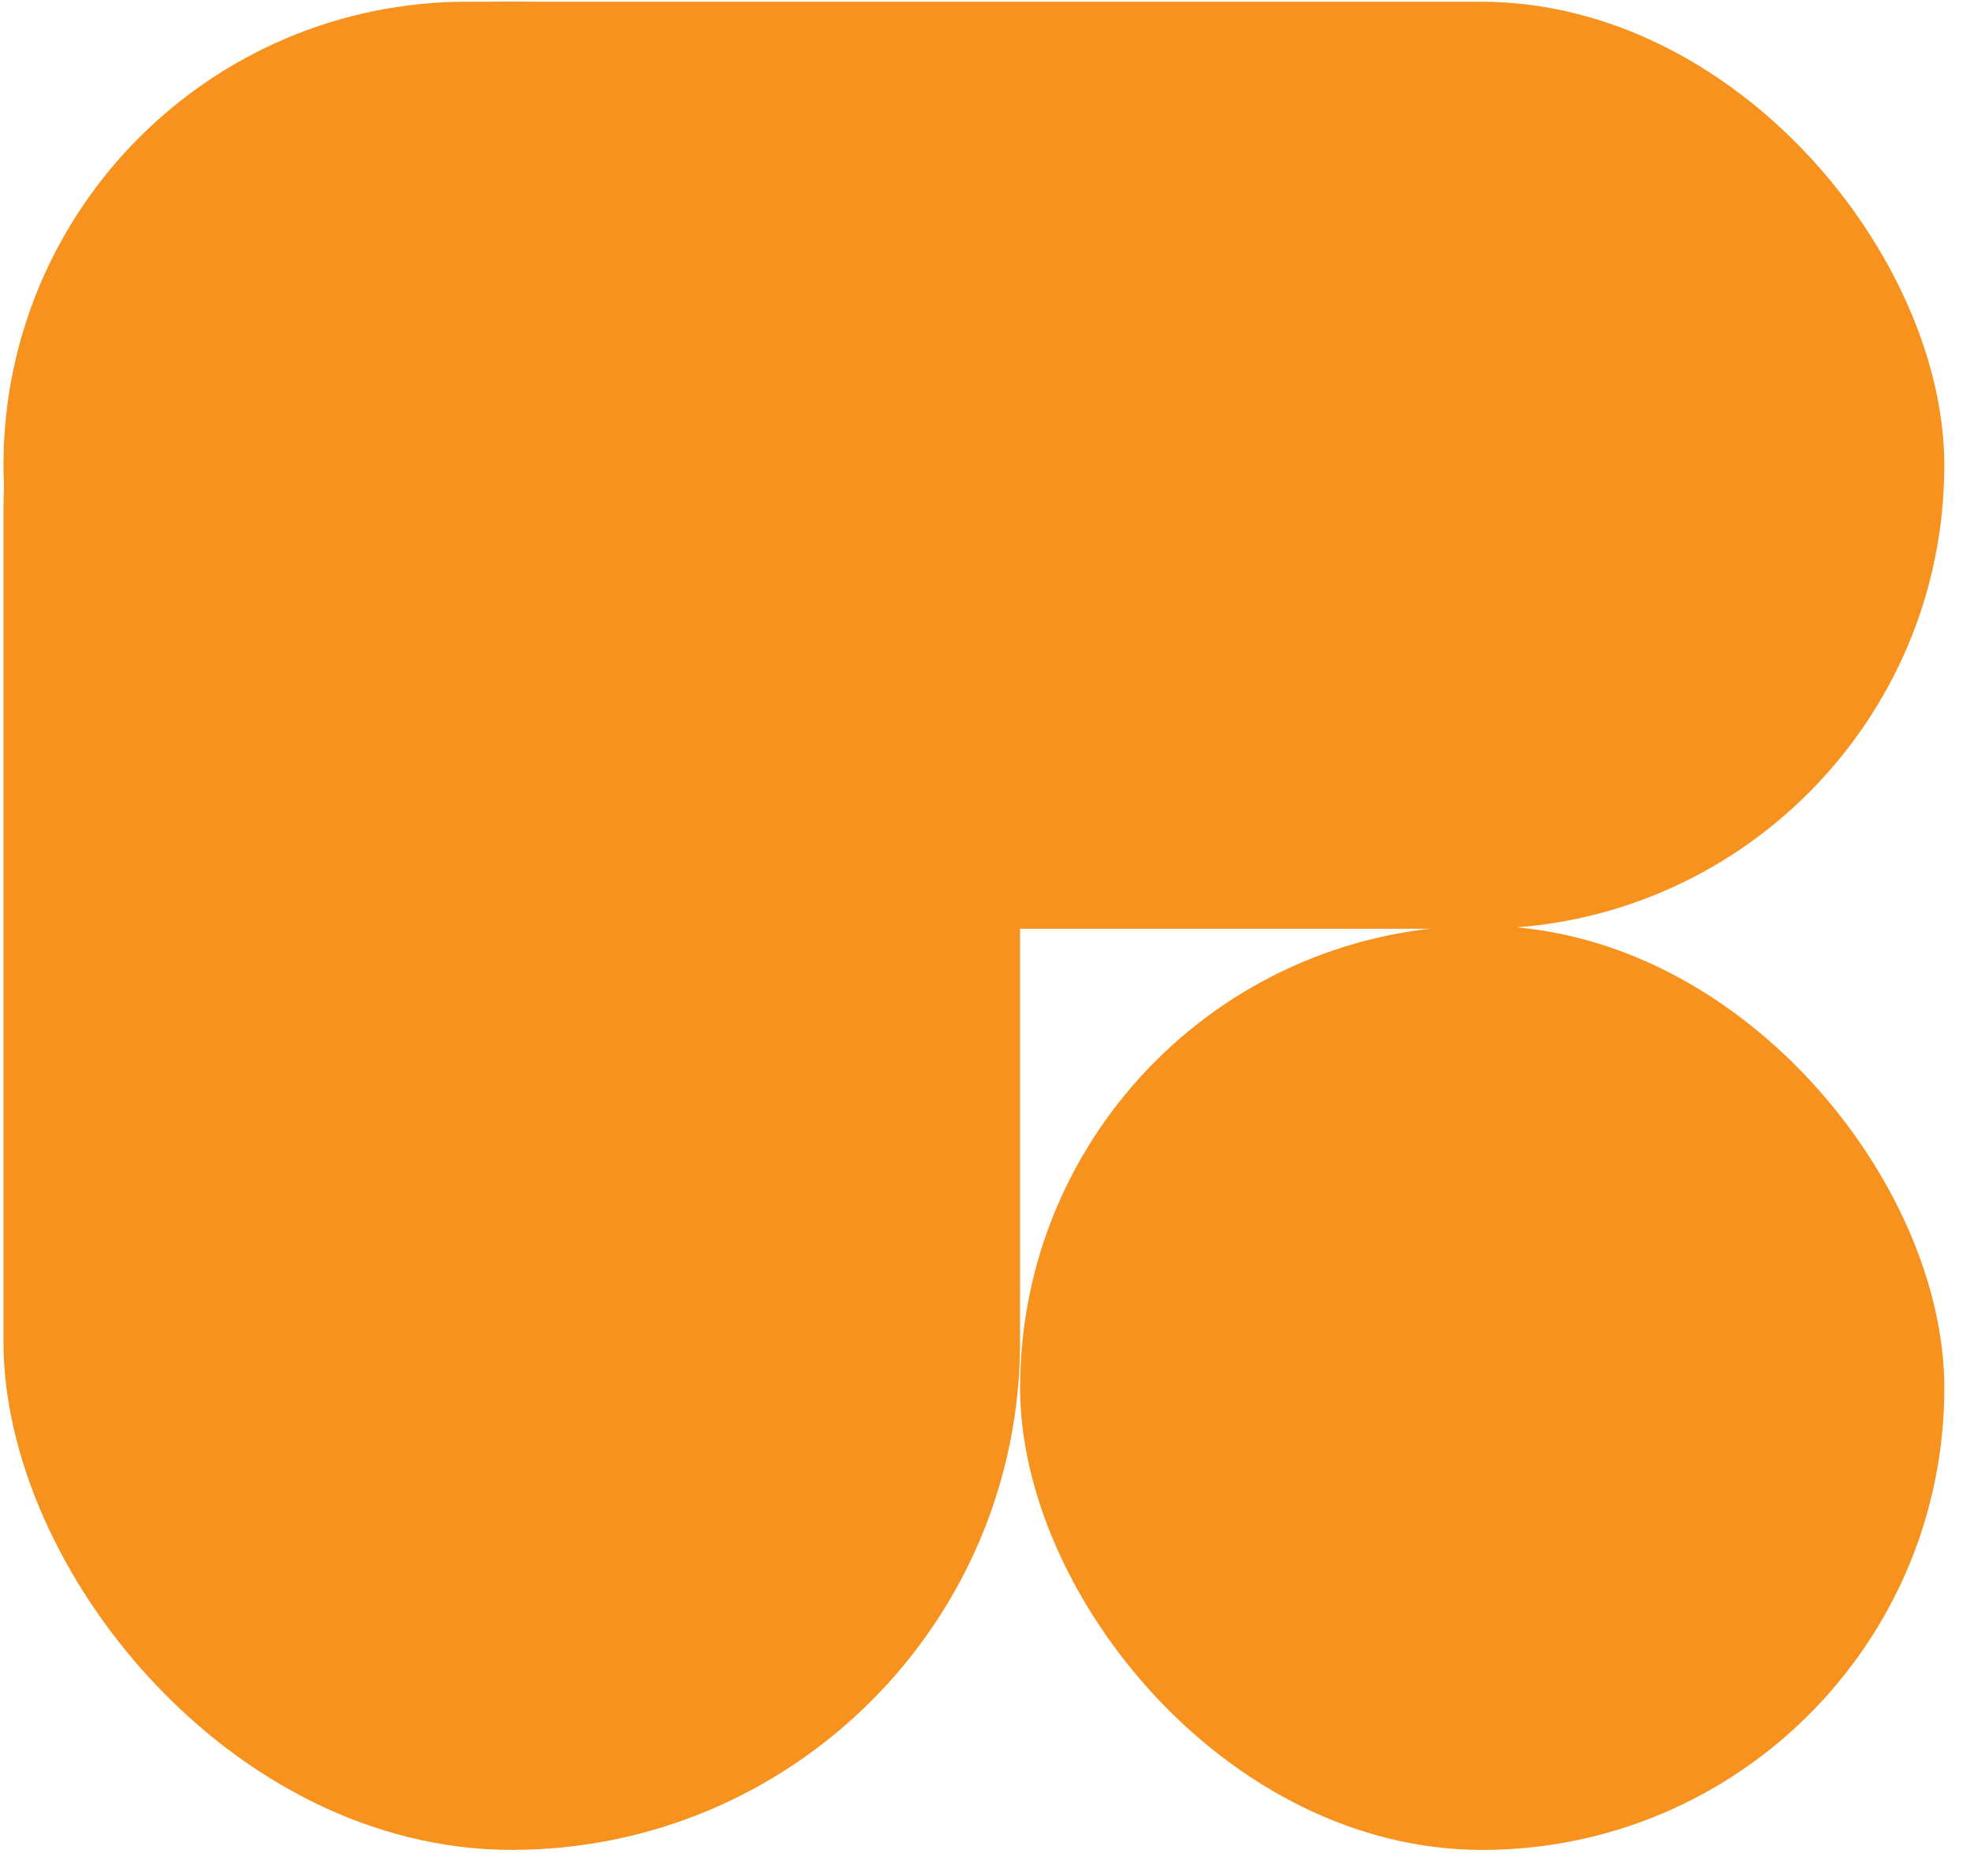
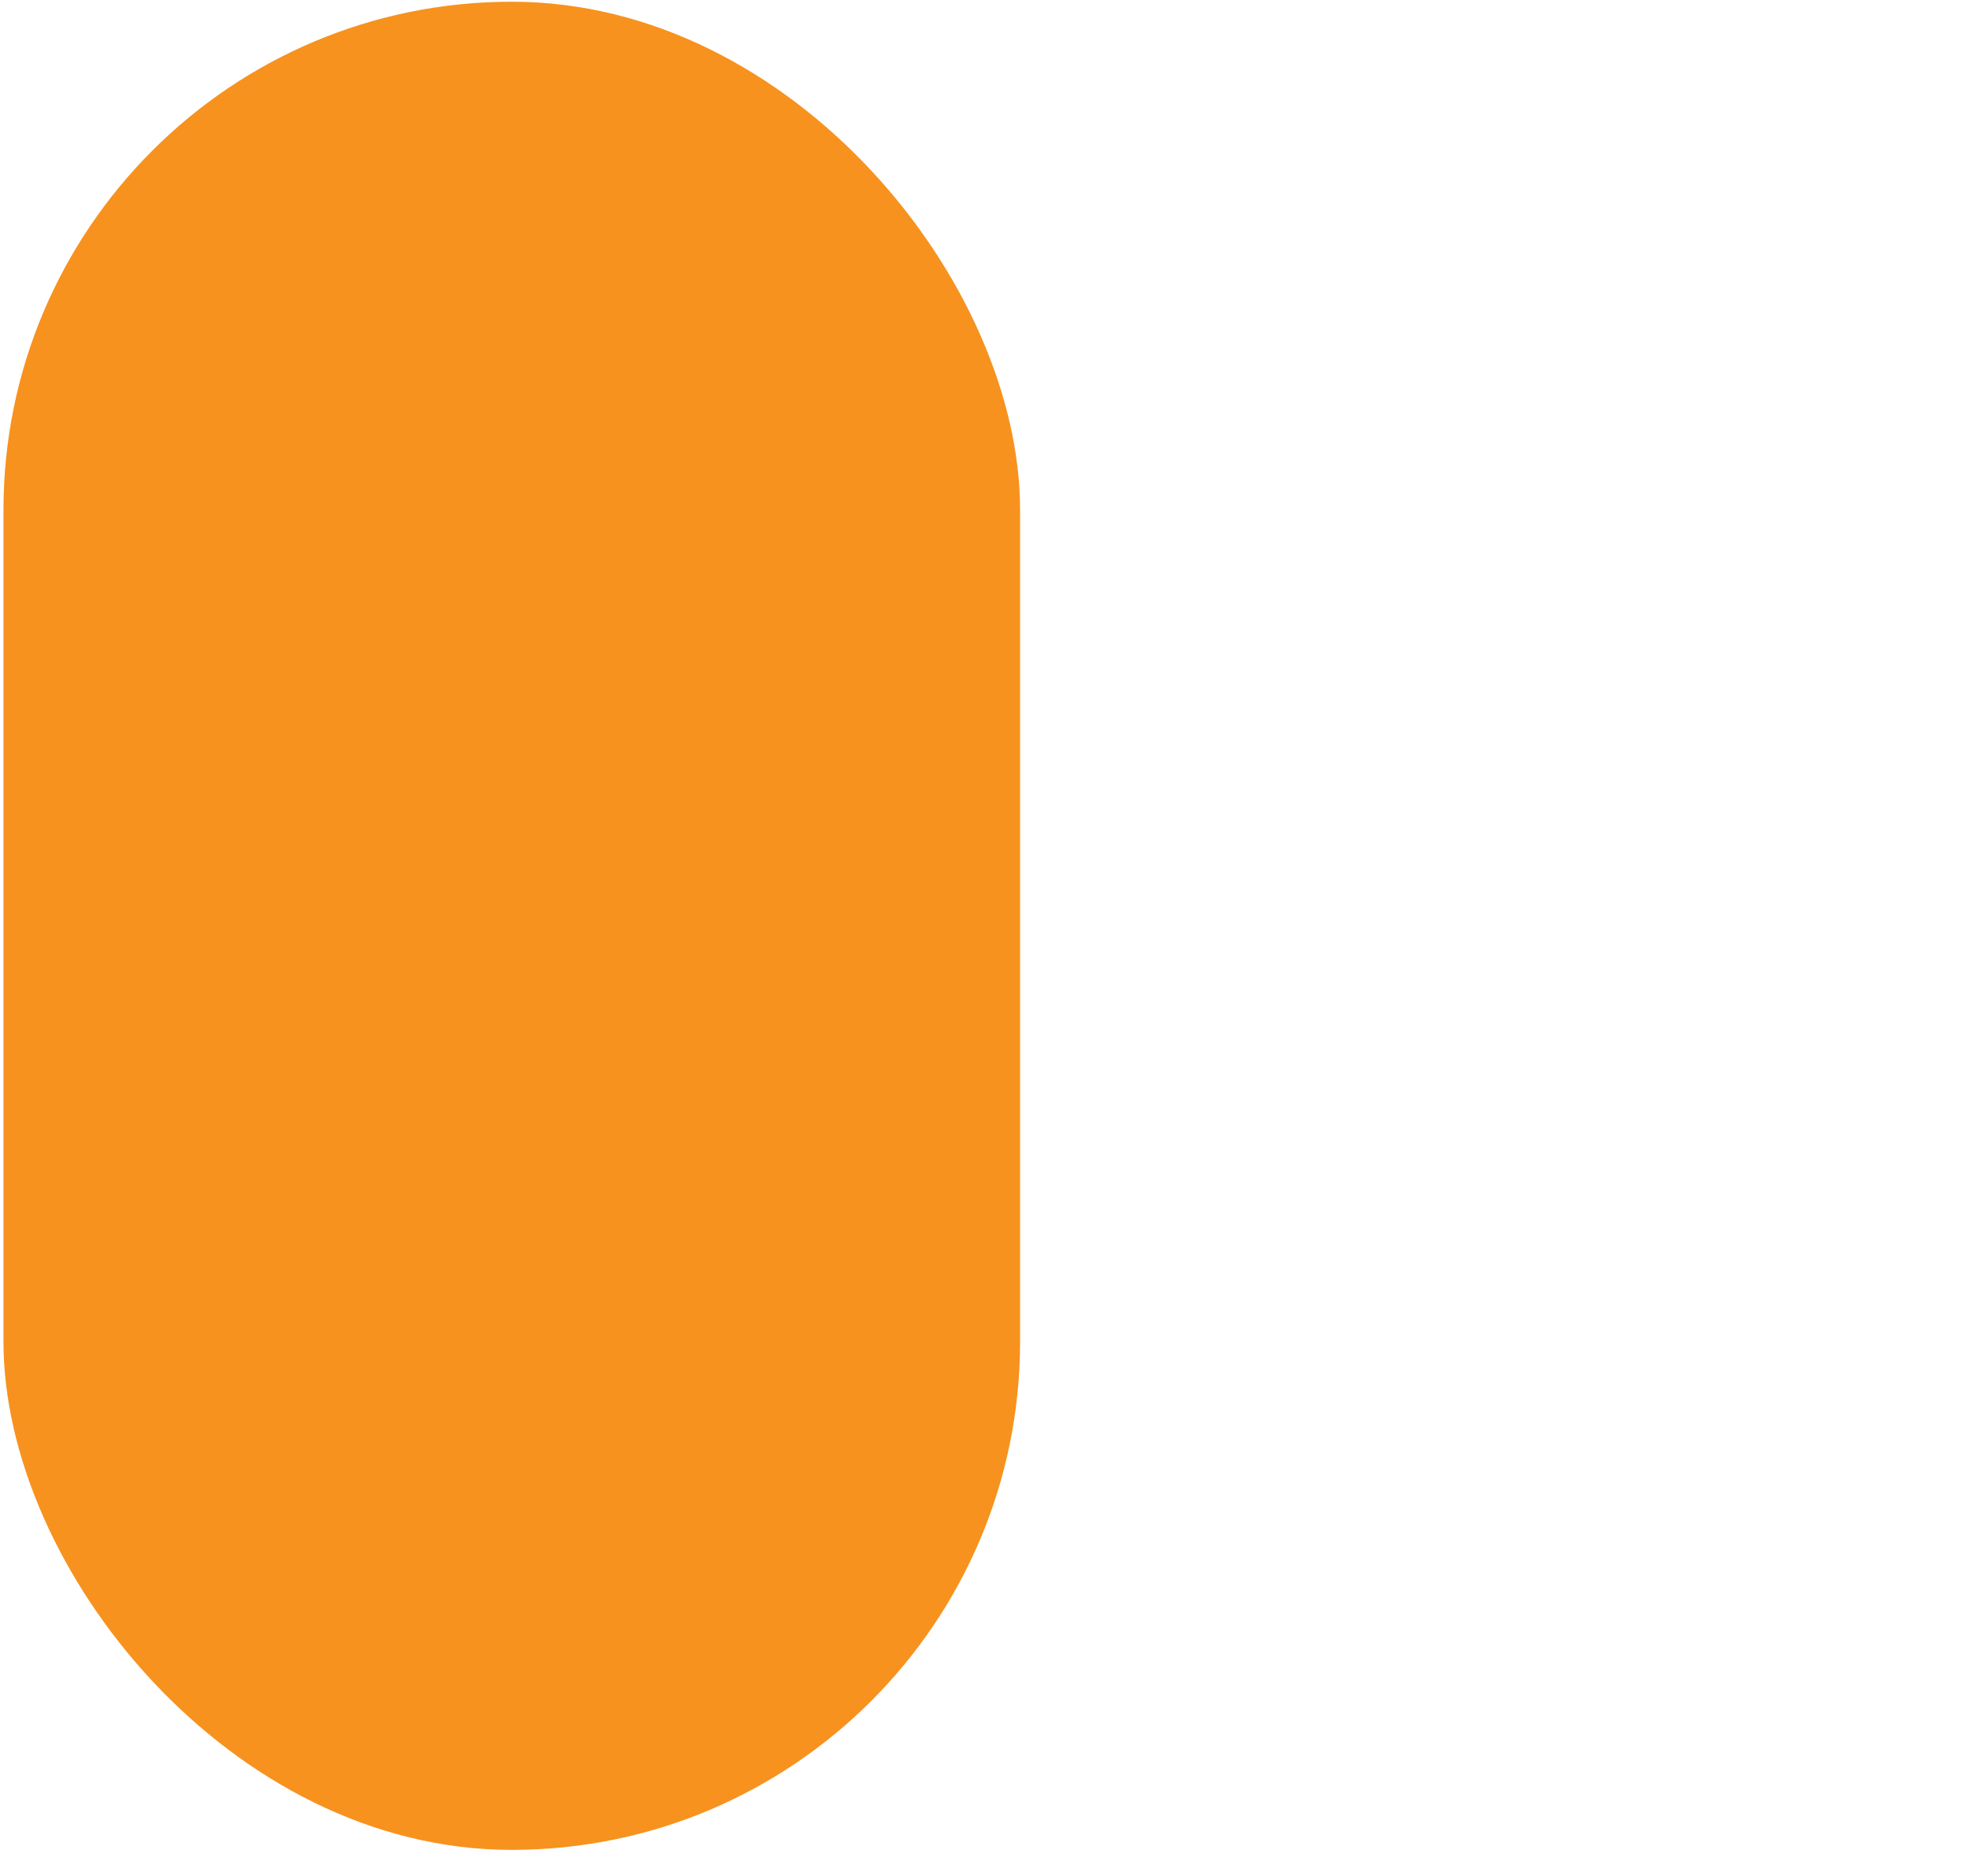
<svg xmlns="http://www.w3.org/2000/svg" width="63" height="60" viewBox="0 0 63 60" fill="none">
  <rect x="0.111" y="0.055" width="32.511" height="59.111" rx="16.256" fill="#F7921E" />
-   <rect x="0.111" y="0.055" width="62.067" height="29.65" rx="14.825" fill="#F7921E" />
-   <rect x="32.623" y="29.611" width="29.556" height="29.556" rx="14.778" fill="#F7921E" />
</svg>